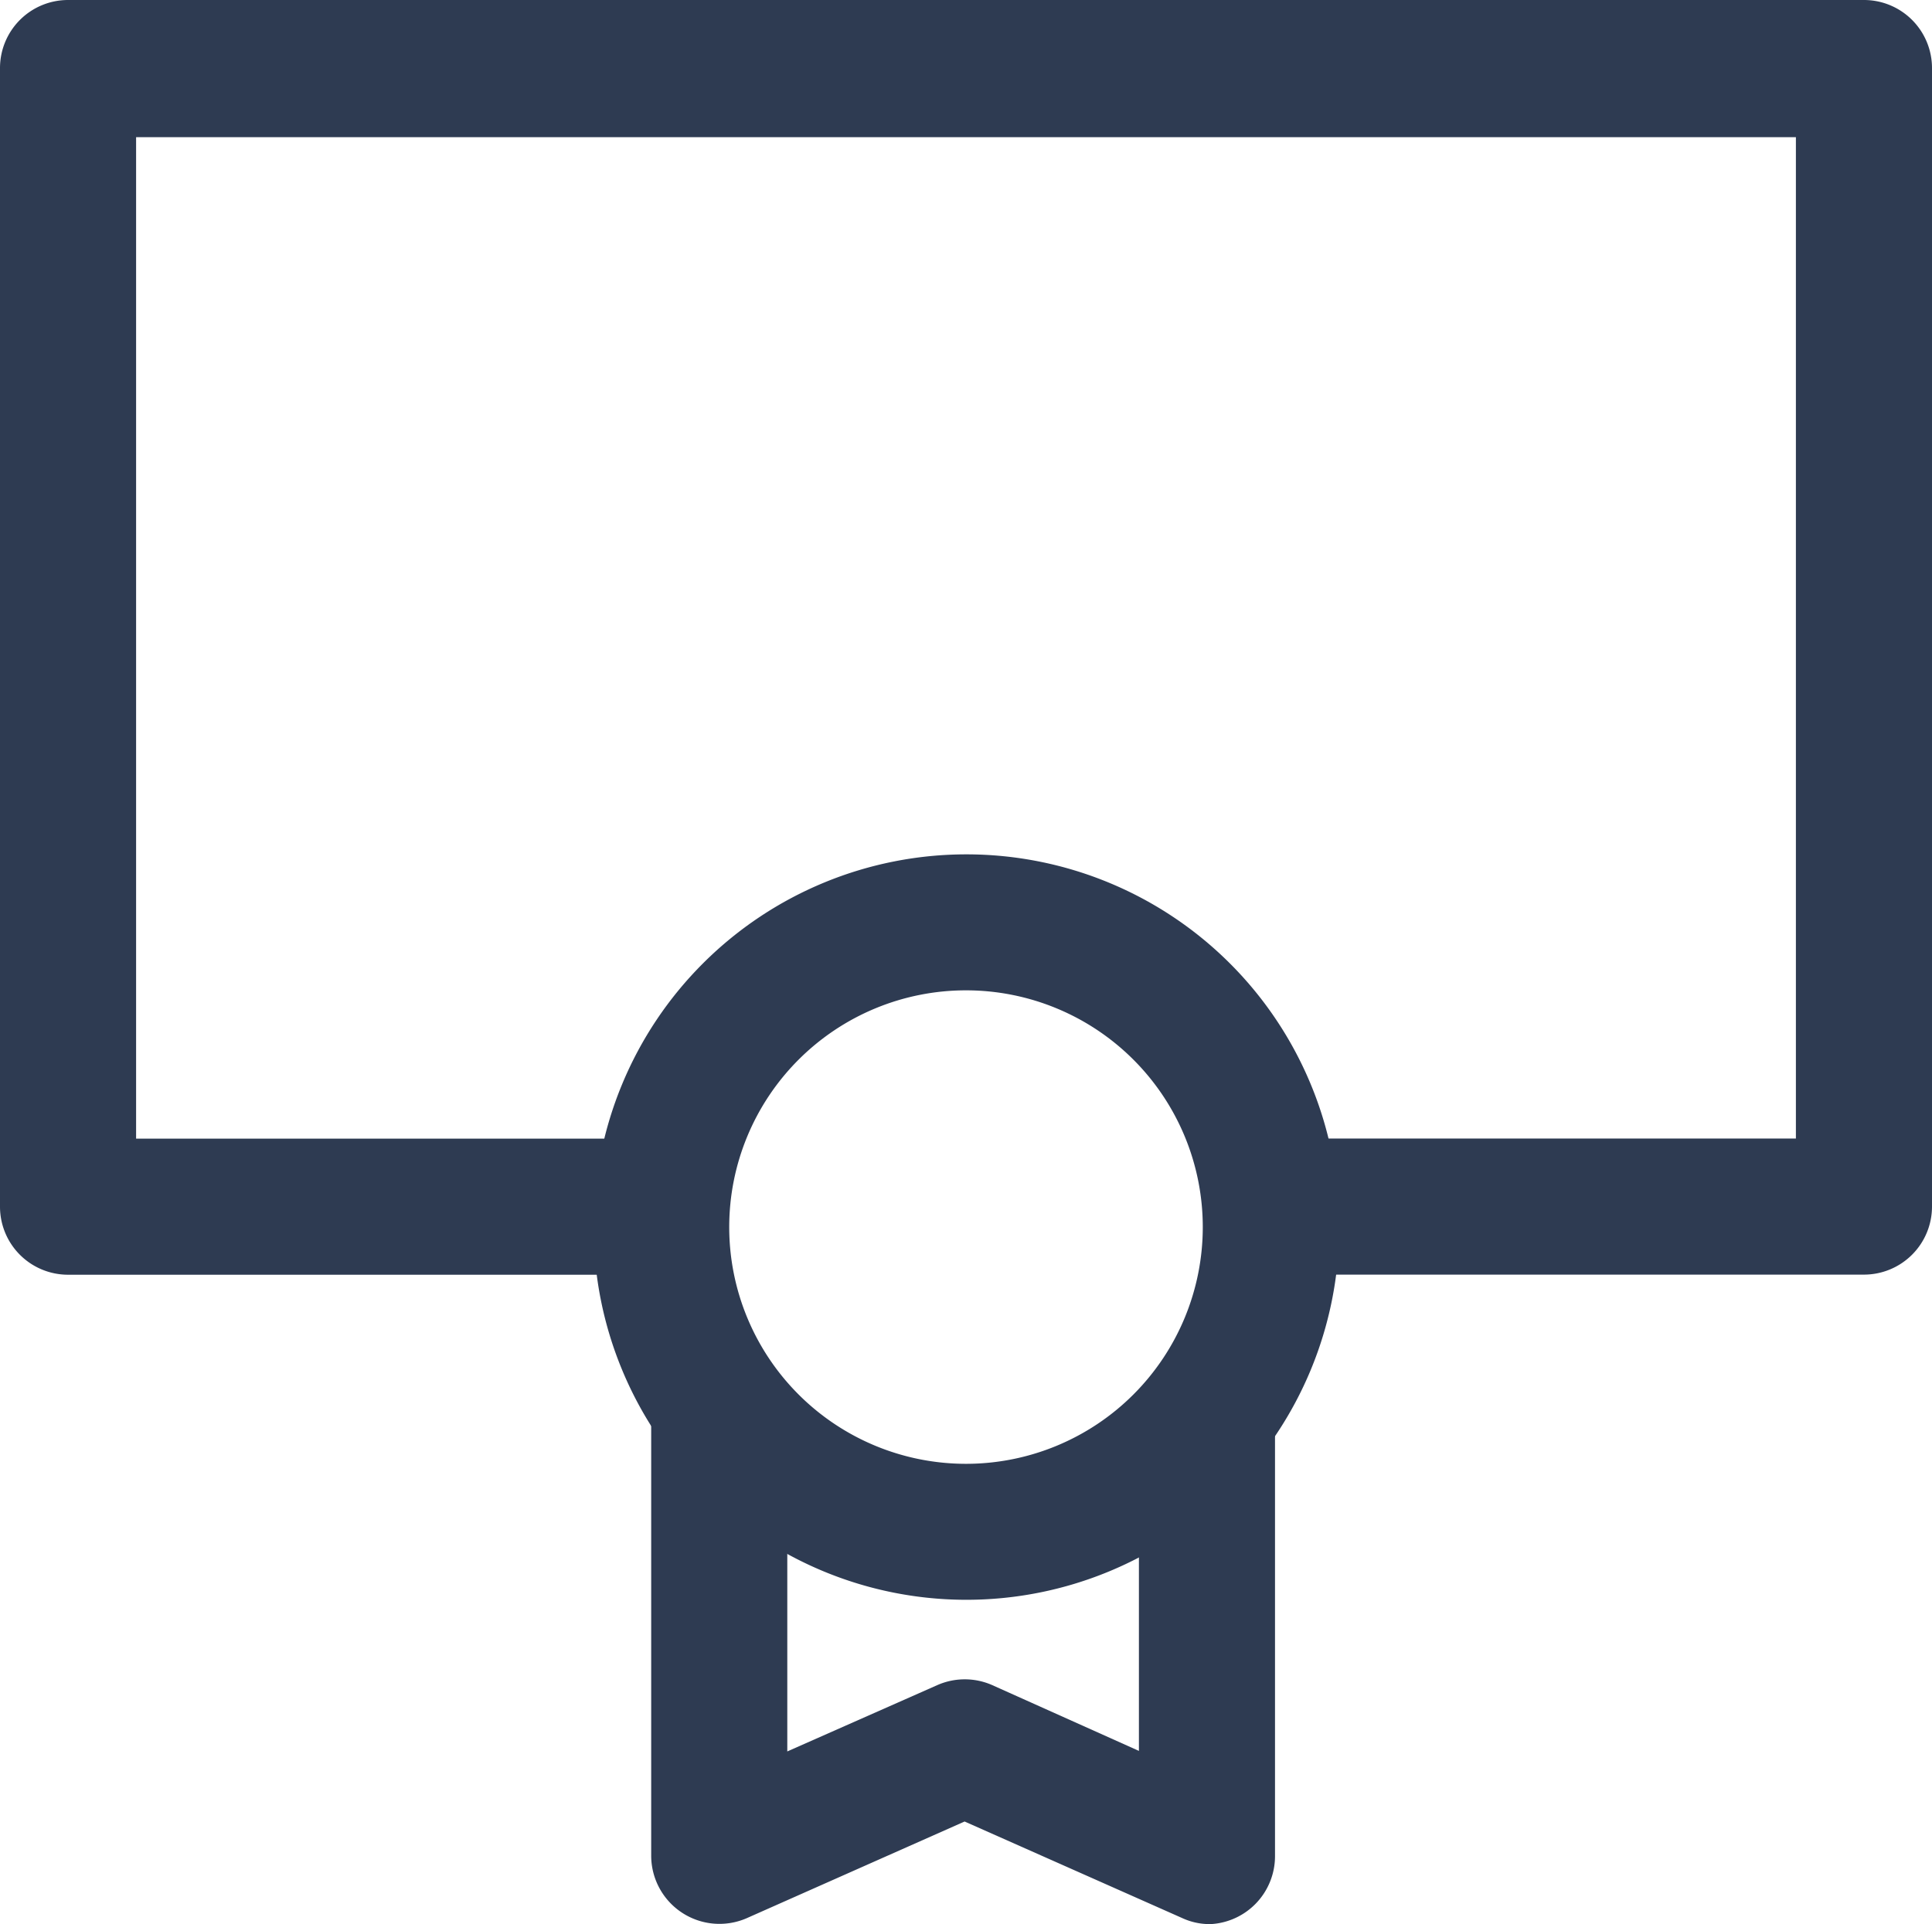
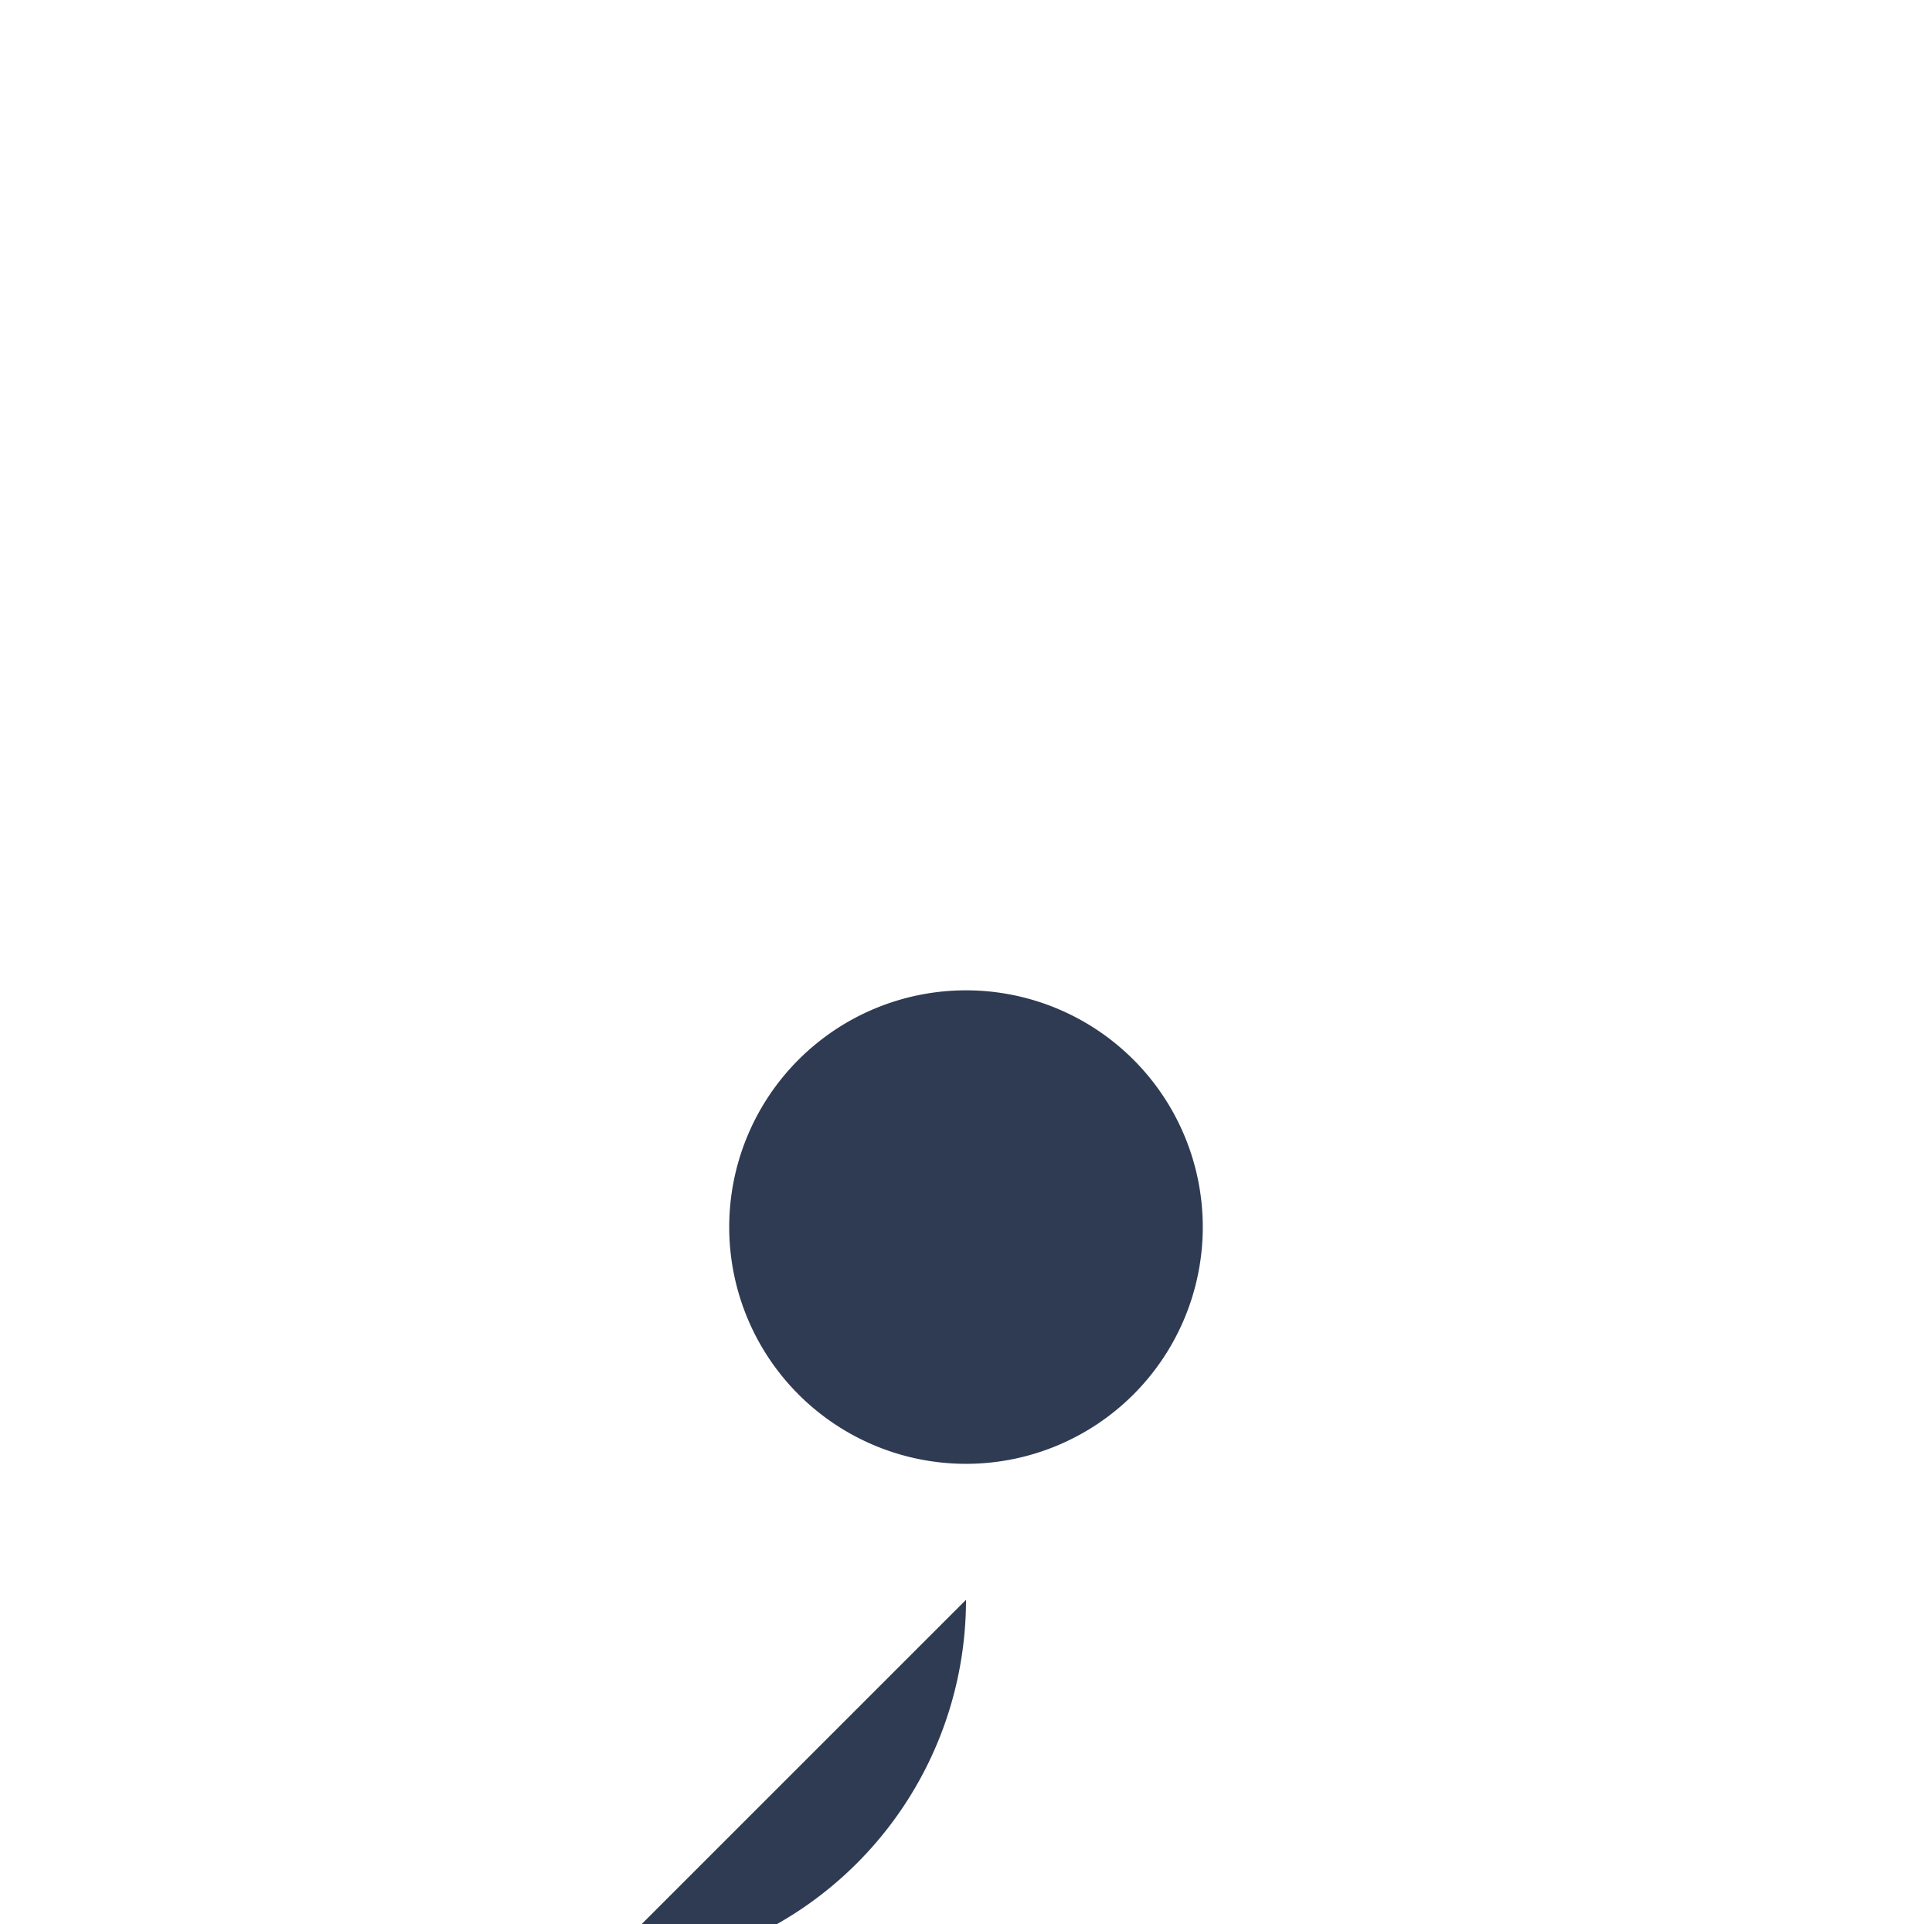
<svg xmlns="http://www.w3.org/2000/svg" width="18" height="17.93" viewBox="0 0 18 17.93">
  <g transform="translate(-3085.775 -2013)">
-     <path d="M31.916,26.377H26.531a.634.634,0,0,1,0-1.268h4.751V15.778H15.818V25.11h4.748a.634.634,0,1,1,0,1.268H15.184a.634.634,0,0,1-.634-.634V15.134a.634.634,0,0,1,.634-.634H31.916a.634.634,0,0,1,.634.634v10.61A.634.634,0,0,1,31.916,26.377Z" transform="translate(3071.225 1998.5)" fill="#2e3b52" />
-     <path d="M39.823,52.846A3.473,3.473,0,1,1,43.3,49.373a3.473,3.473,0,0,1-3.473,3.473Zm0-5.679a2.206,2.206,0,1,0,2.206,2.206,2.206,2.206,0,0,0-2.206-2.206Z" transform="translate(3054.952 1975.061)" fill="#2e3b52" />
-     <path d="M43.682,69.439a.608.608,0,0,1-.254-.056l-2.028-.9-2.028.9a.636.636,0,0,1-.892-.581V64.714a.634.634,0,1,1,1.268,0V67.83l1.4-.619a.634.634,0,0,1,.507,0l1.369.614V64.714a.634.634,0,1,1,1.268,0v4.092a.634.634,0,0,1-.634.634Z" transform="translate(3053.362 1961.49)" fill="#2e3b52" />
+     <path d="M39.823,52.846a3.473,3.473,0,0,1-3.473,3.473Zm0-5.679a2.206,2.206,0,1,0,2.206,2.206,2.206,2.206,0,0,0-2.206-2.206Z" transform="translate(3054.952 1975.061)" fill="#2e3b52" />
  </g>
</svg>